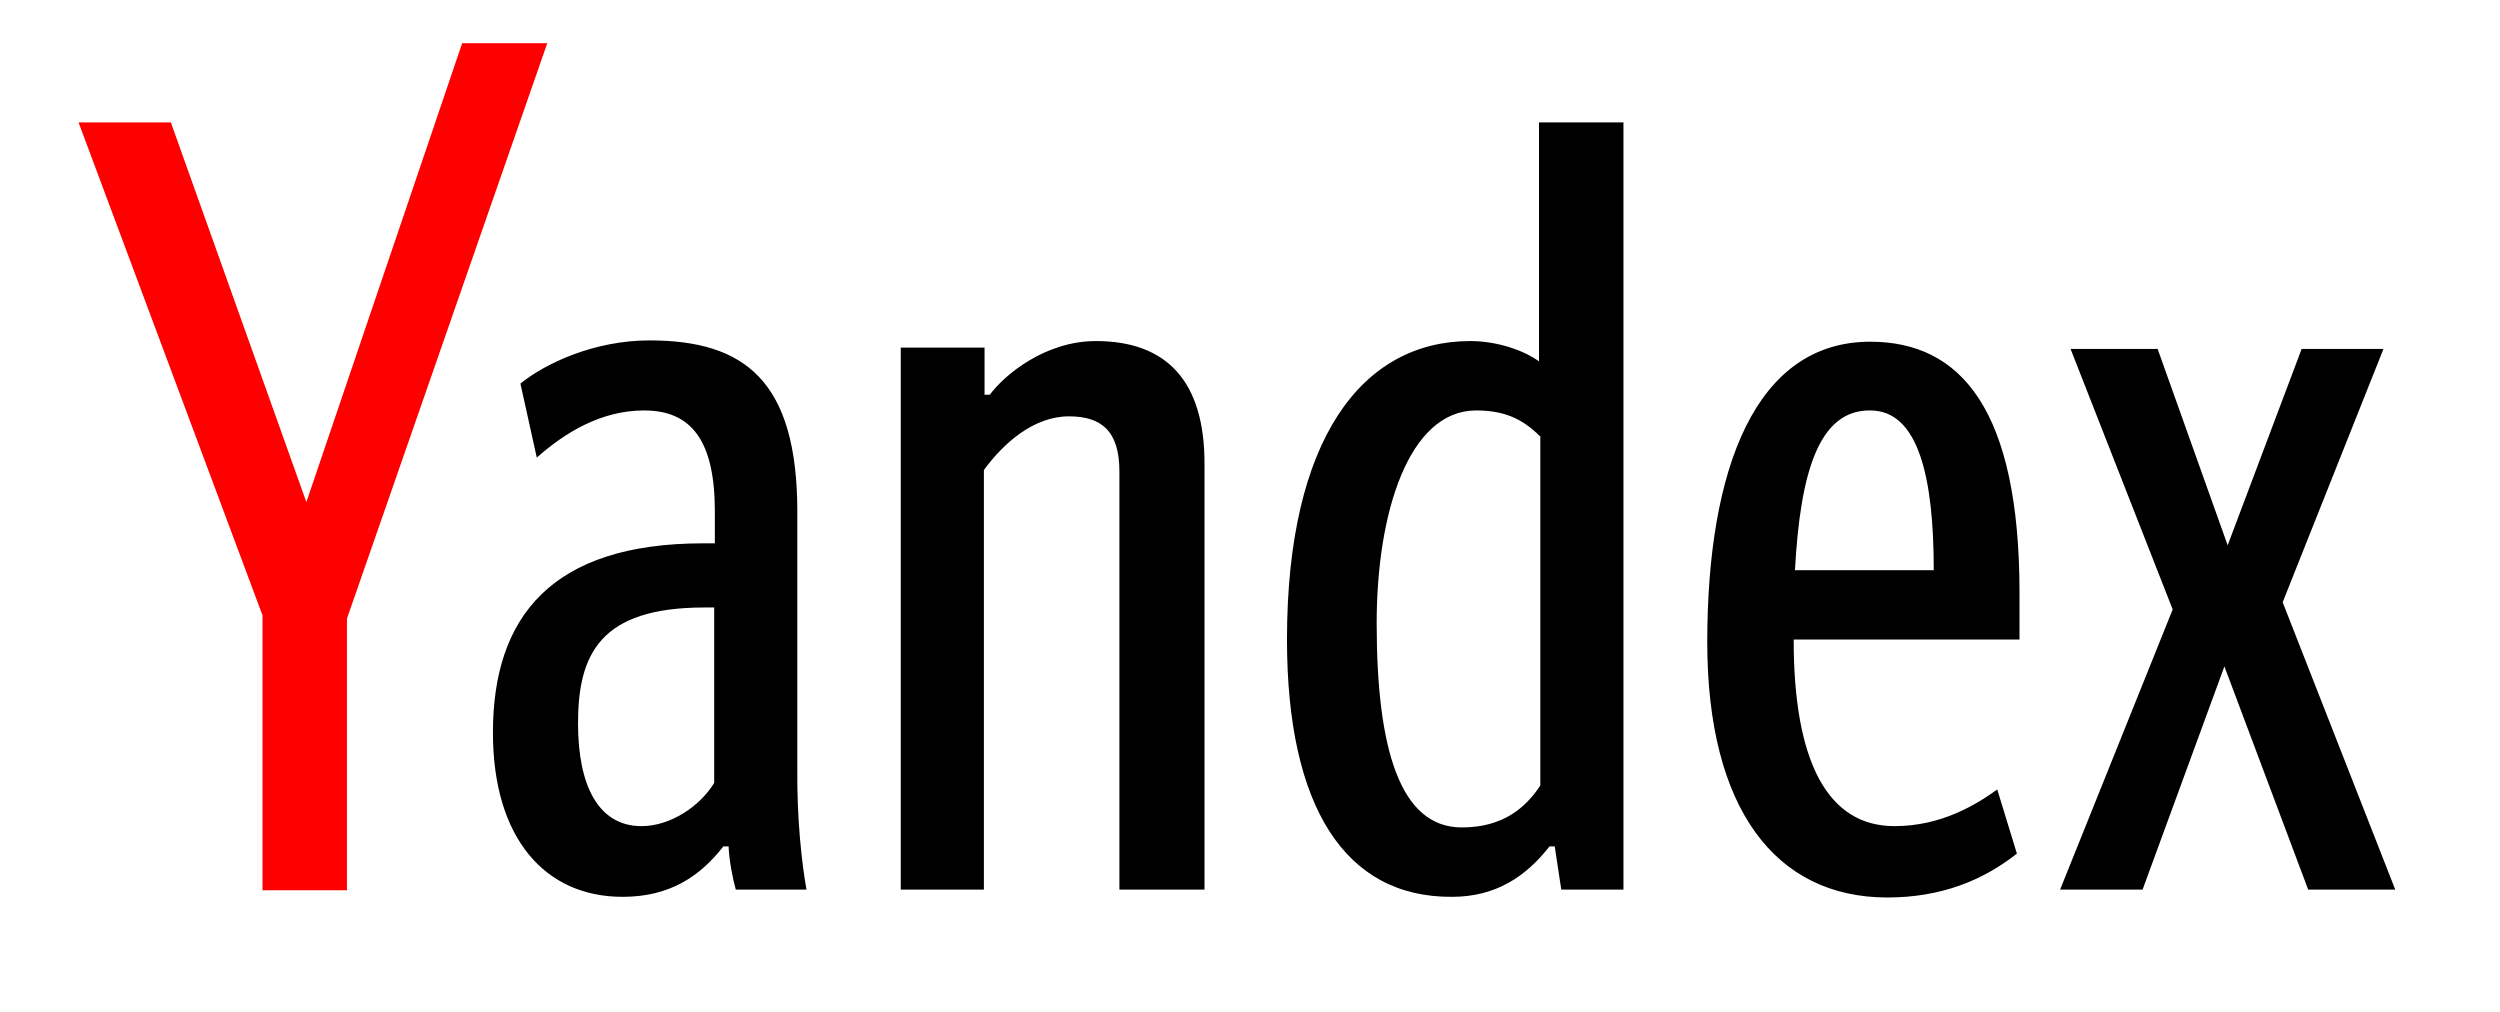
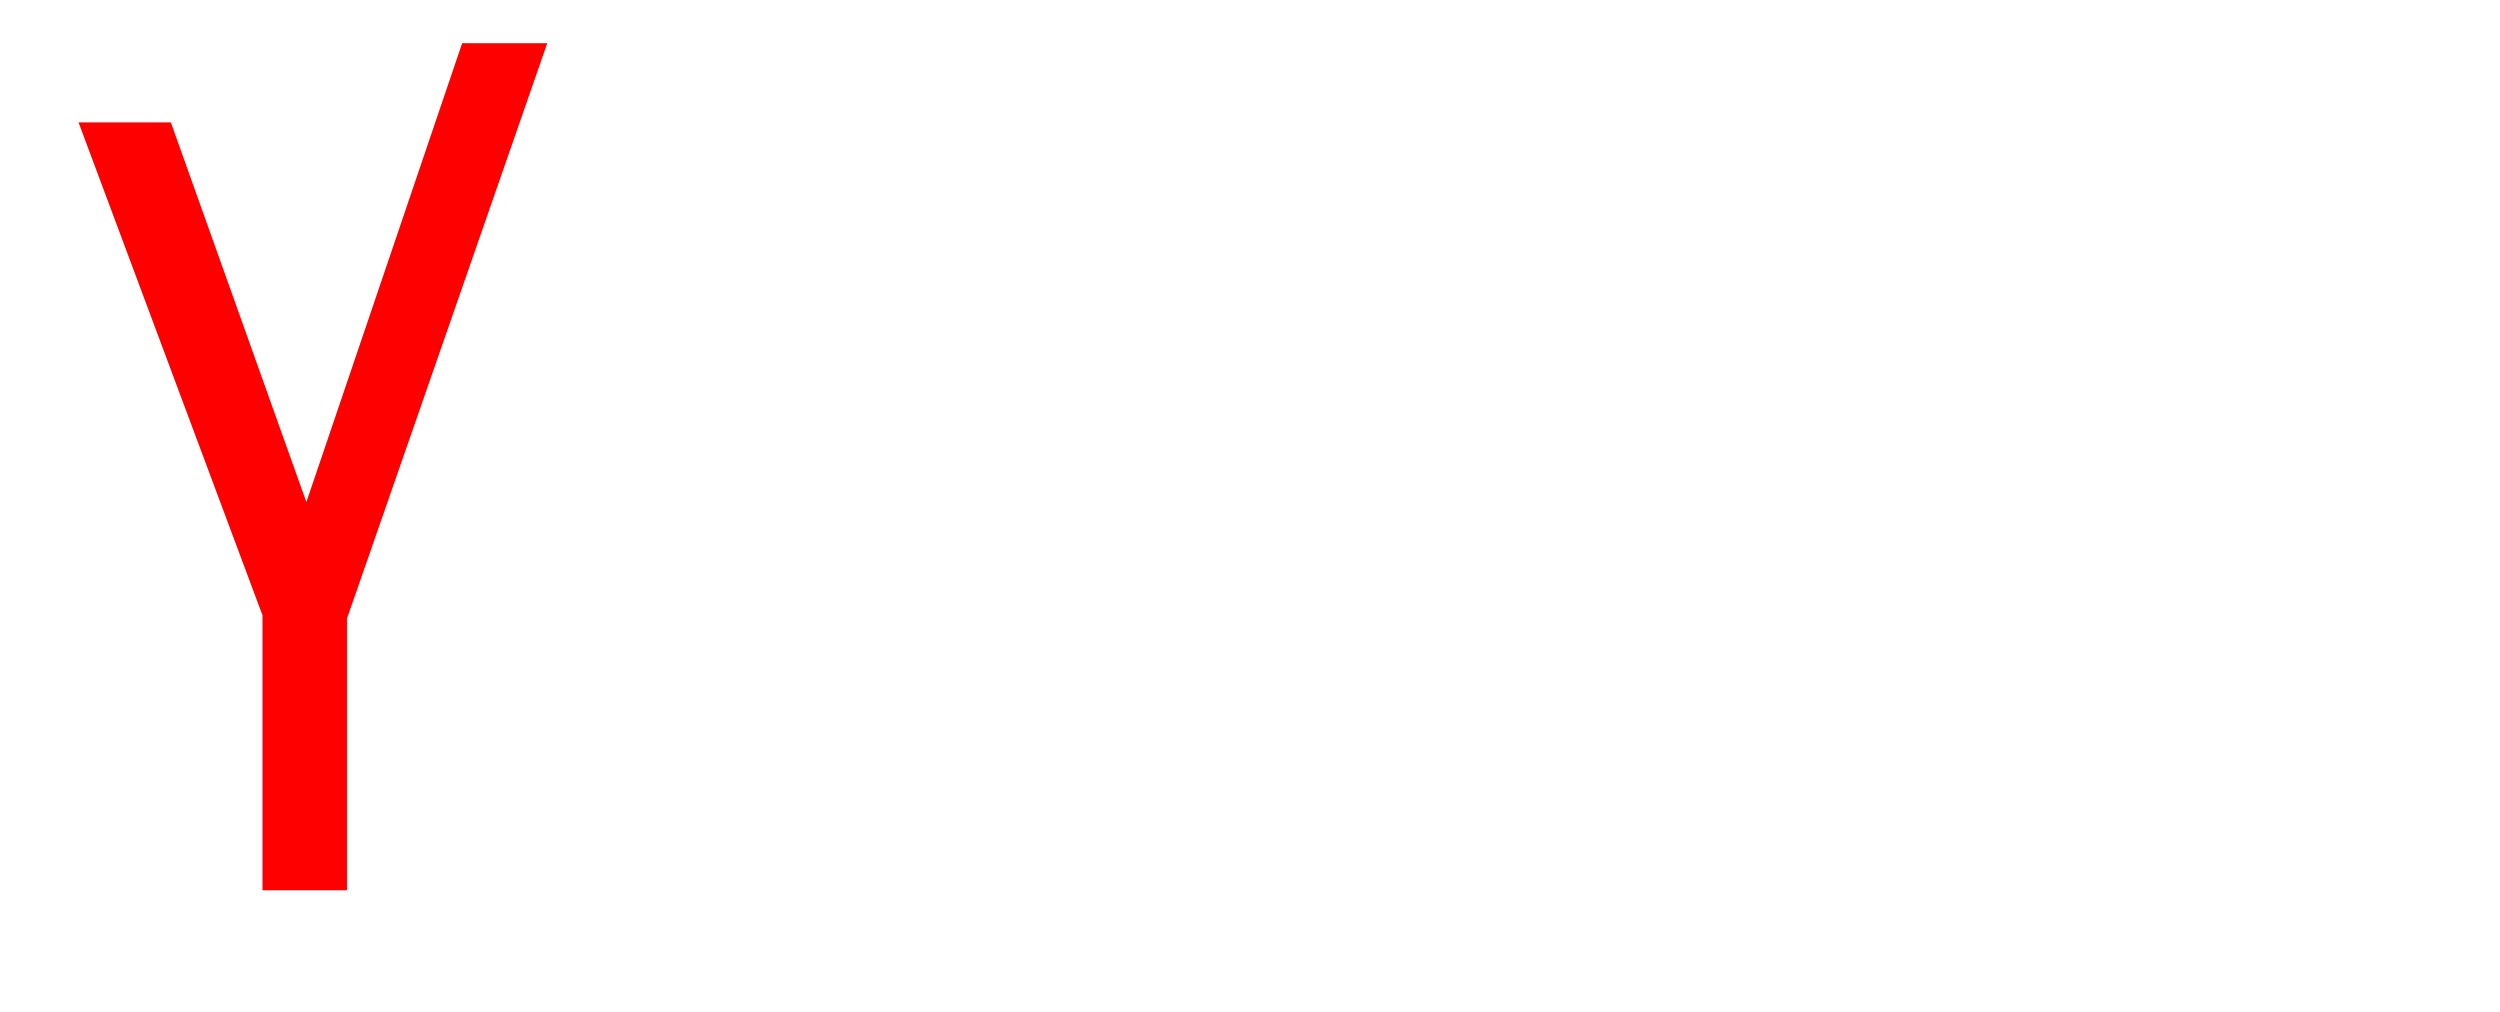
<svg xmlns="http://www.w3.org/2000/svg" version="1.1" x="0px" y="0px" viewBox="0 0 381.9 154.6" style="enable-background:new 0 0 381.9 154.6;" xml:space="preserve">
  <style type="text/css">
	.st0{fill:none;}
	.st1{fill:#FF0000;}
</style>
  <g id="SAFE_ZONE">
-     <path id="XMLID_43_" class="st0" d="M-77.7-77.1v308.8h537.3V-77.1H-77.7z M363.8,135.9H18.1V18.7h345.7V135.9z" />
+     <path id="XMLID_43_" class="st0" d="M-77.7-77.1v308.8h537.3V-77.1H-77.7z M363.8,135.9H18.1V18.7h345.7z" />
  </g>
  <g id="LOGO">
    <g id="XMLID_2_">
      <path id="XMLID_15_" class="st1" d="M40.1,135.9V94L12,18.7h14.1l20.7,58L70.6,6.6h13L53,94.5v41.5H40.1z" />
-       <path id="XMLID_33_" d="M123.2,135.9h-10.8c-0.5-1.8-1-4.4-1.1-6.6h-0.8c-3.6,4.6-8.2,7.7-15.4,7.7c-11.8,0-19.8-8.9-19.8-25.1    c0-17.7,9-28.9,32.1-28.9h1.8v-4.9c0-10.8-3.6-15.4-10.8-15.4c-6.6,0-12.1,3.4-16.4,7.2l-2.5-11.3c3.8-3.1,11.3-6.6,19.7-6.6    c14.6,0,22.6,6.2,22.6,26.2v38.9C121.7,125.1,122.5,132,123.2,135.9z M109.1,92.8h-1.5c-15.9,0-19.3,7.1-19.3,17.7    c0,9.5,3.1,15.7,9.7,15.7c4.4,0,8.9-3,11.1-6.6V92.8z M150.4,135.9h-12.8V53.1h12.8v7.2h0.8c2.3-3.1,8.5-8.2,16.2-8.2    c10.8,0,16.6,6.1,16.6,18.7v65.1h-13V72c0-6.2-2.8-8.4-7.7-8.4c-5.4,0-10,4.1-13,8.2V135.9z M196.6,97.7c0-30.7,11.5-45.6,28-45.6    c3.9,0,8,1.3,10.5,3.1V18.7H248v117.2h-9.5l-1-6.6h-0.8c-3.6,4.6-8.2,7.7-14.9,7.7C205.5,137.1,196.6,123.3,196.6,97.7z     M235.2,66.6c-2.6-2.6-5.4-3.9-9.7-3.9c-10.3,0-15.2,15.6-15.2,32.5c0,19.3,3.6,31.2,13,31.2c6.4,0,9.8-3.1,12-6.4V66.6z     M288.3,137.1c-17.1,0-27.5-13.6-27.5-39c0-26.6,7.4-45.9,24.9-45.9c13.8,0,22.8,10.3,22.8,38.4v7.1H274    c0,18.7,5.2,28.5,15.4,28.5c7.2,0,12.5-3.3,15.7-5.6l3,9.8C302.9,134.5,296.5,137.1,288.3,137.1z M274.2,87.1h21.2    c0-14.1-2.3-24.4-9.7-24.4C277.8,62.6,275,72.3,274.2,87.1z M364.1,53.3L348.7,92l17.2,43.9h-13.3l-12.8-34.1l-12.5,34.1h-12.6    l17.2-42.8l-15.6-39.8h13.3l10.7,30l11.3-30H364.1z" />
    </g>
  </g>
</svg>